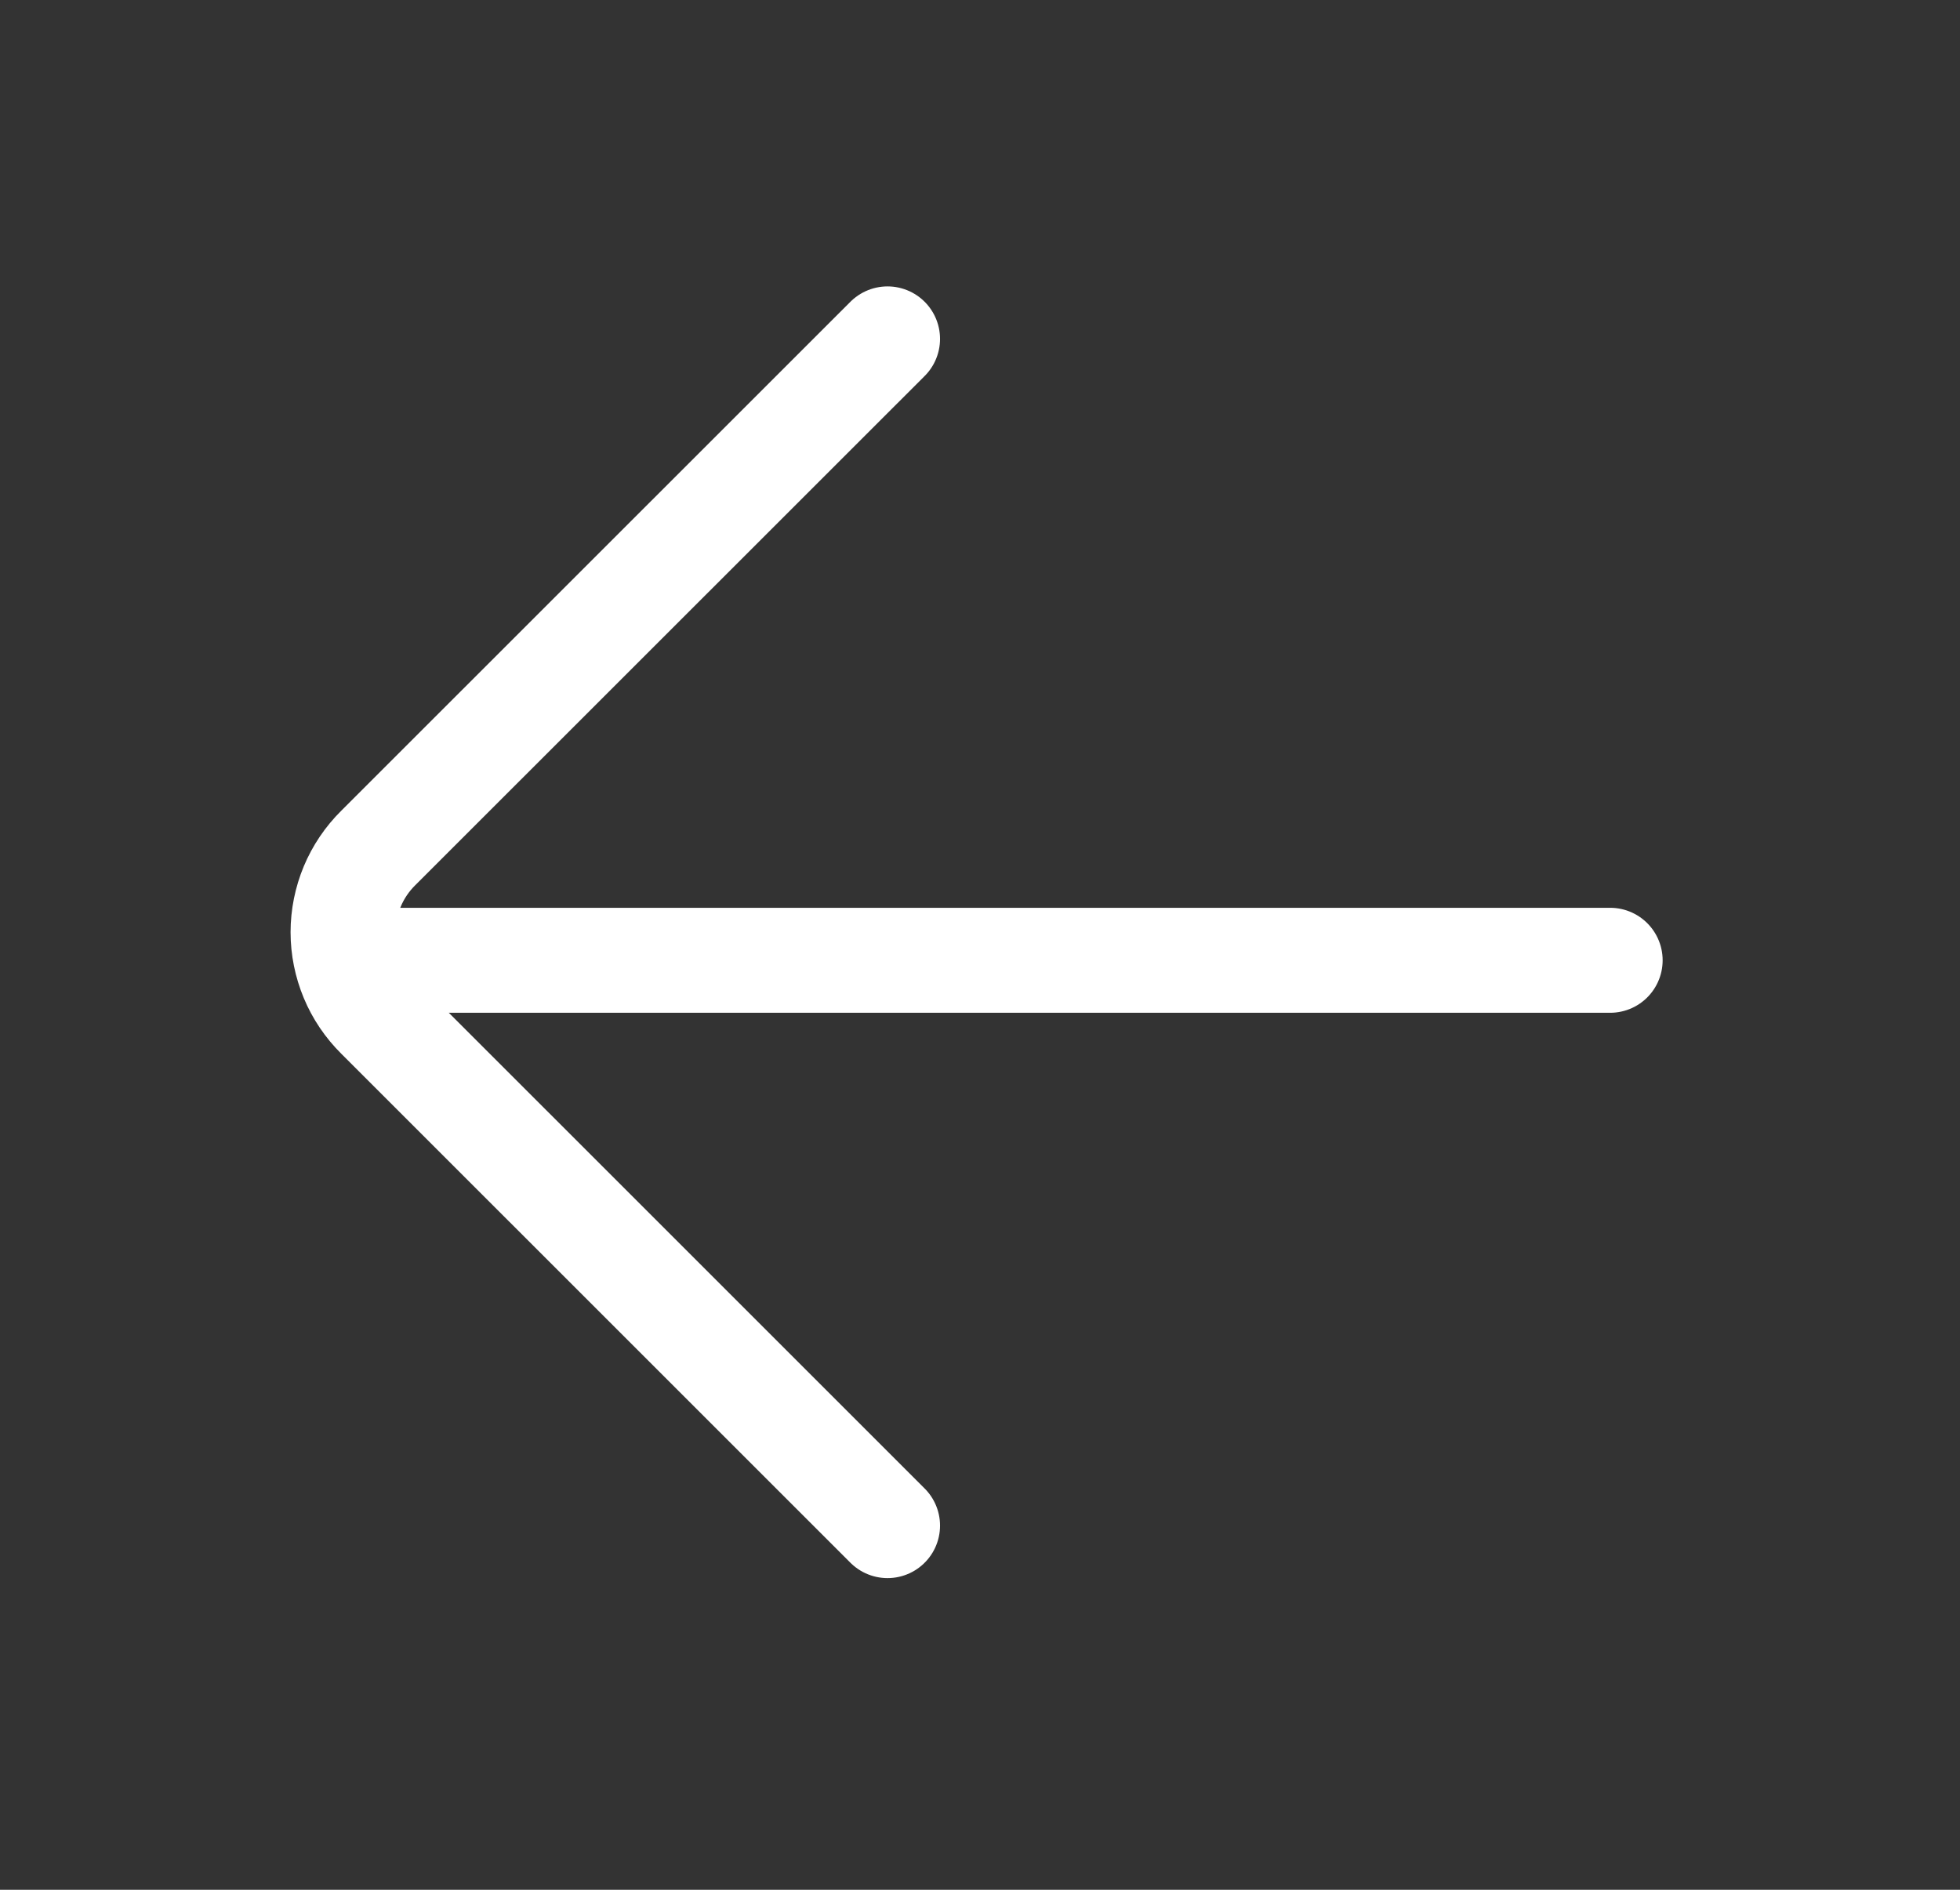
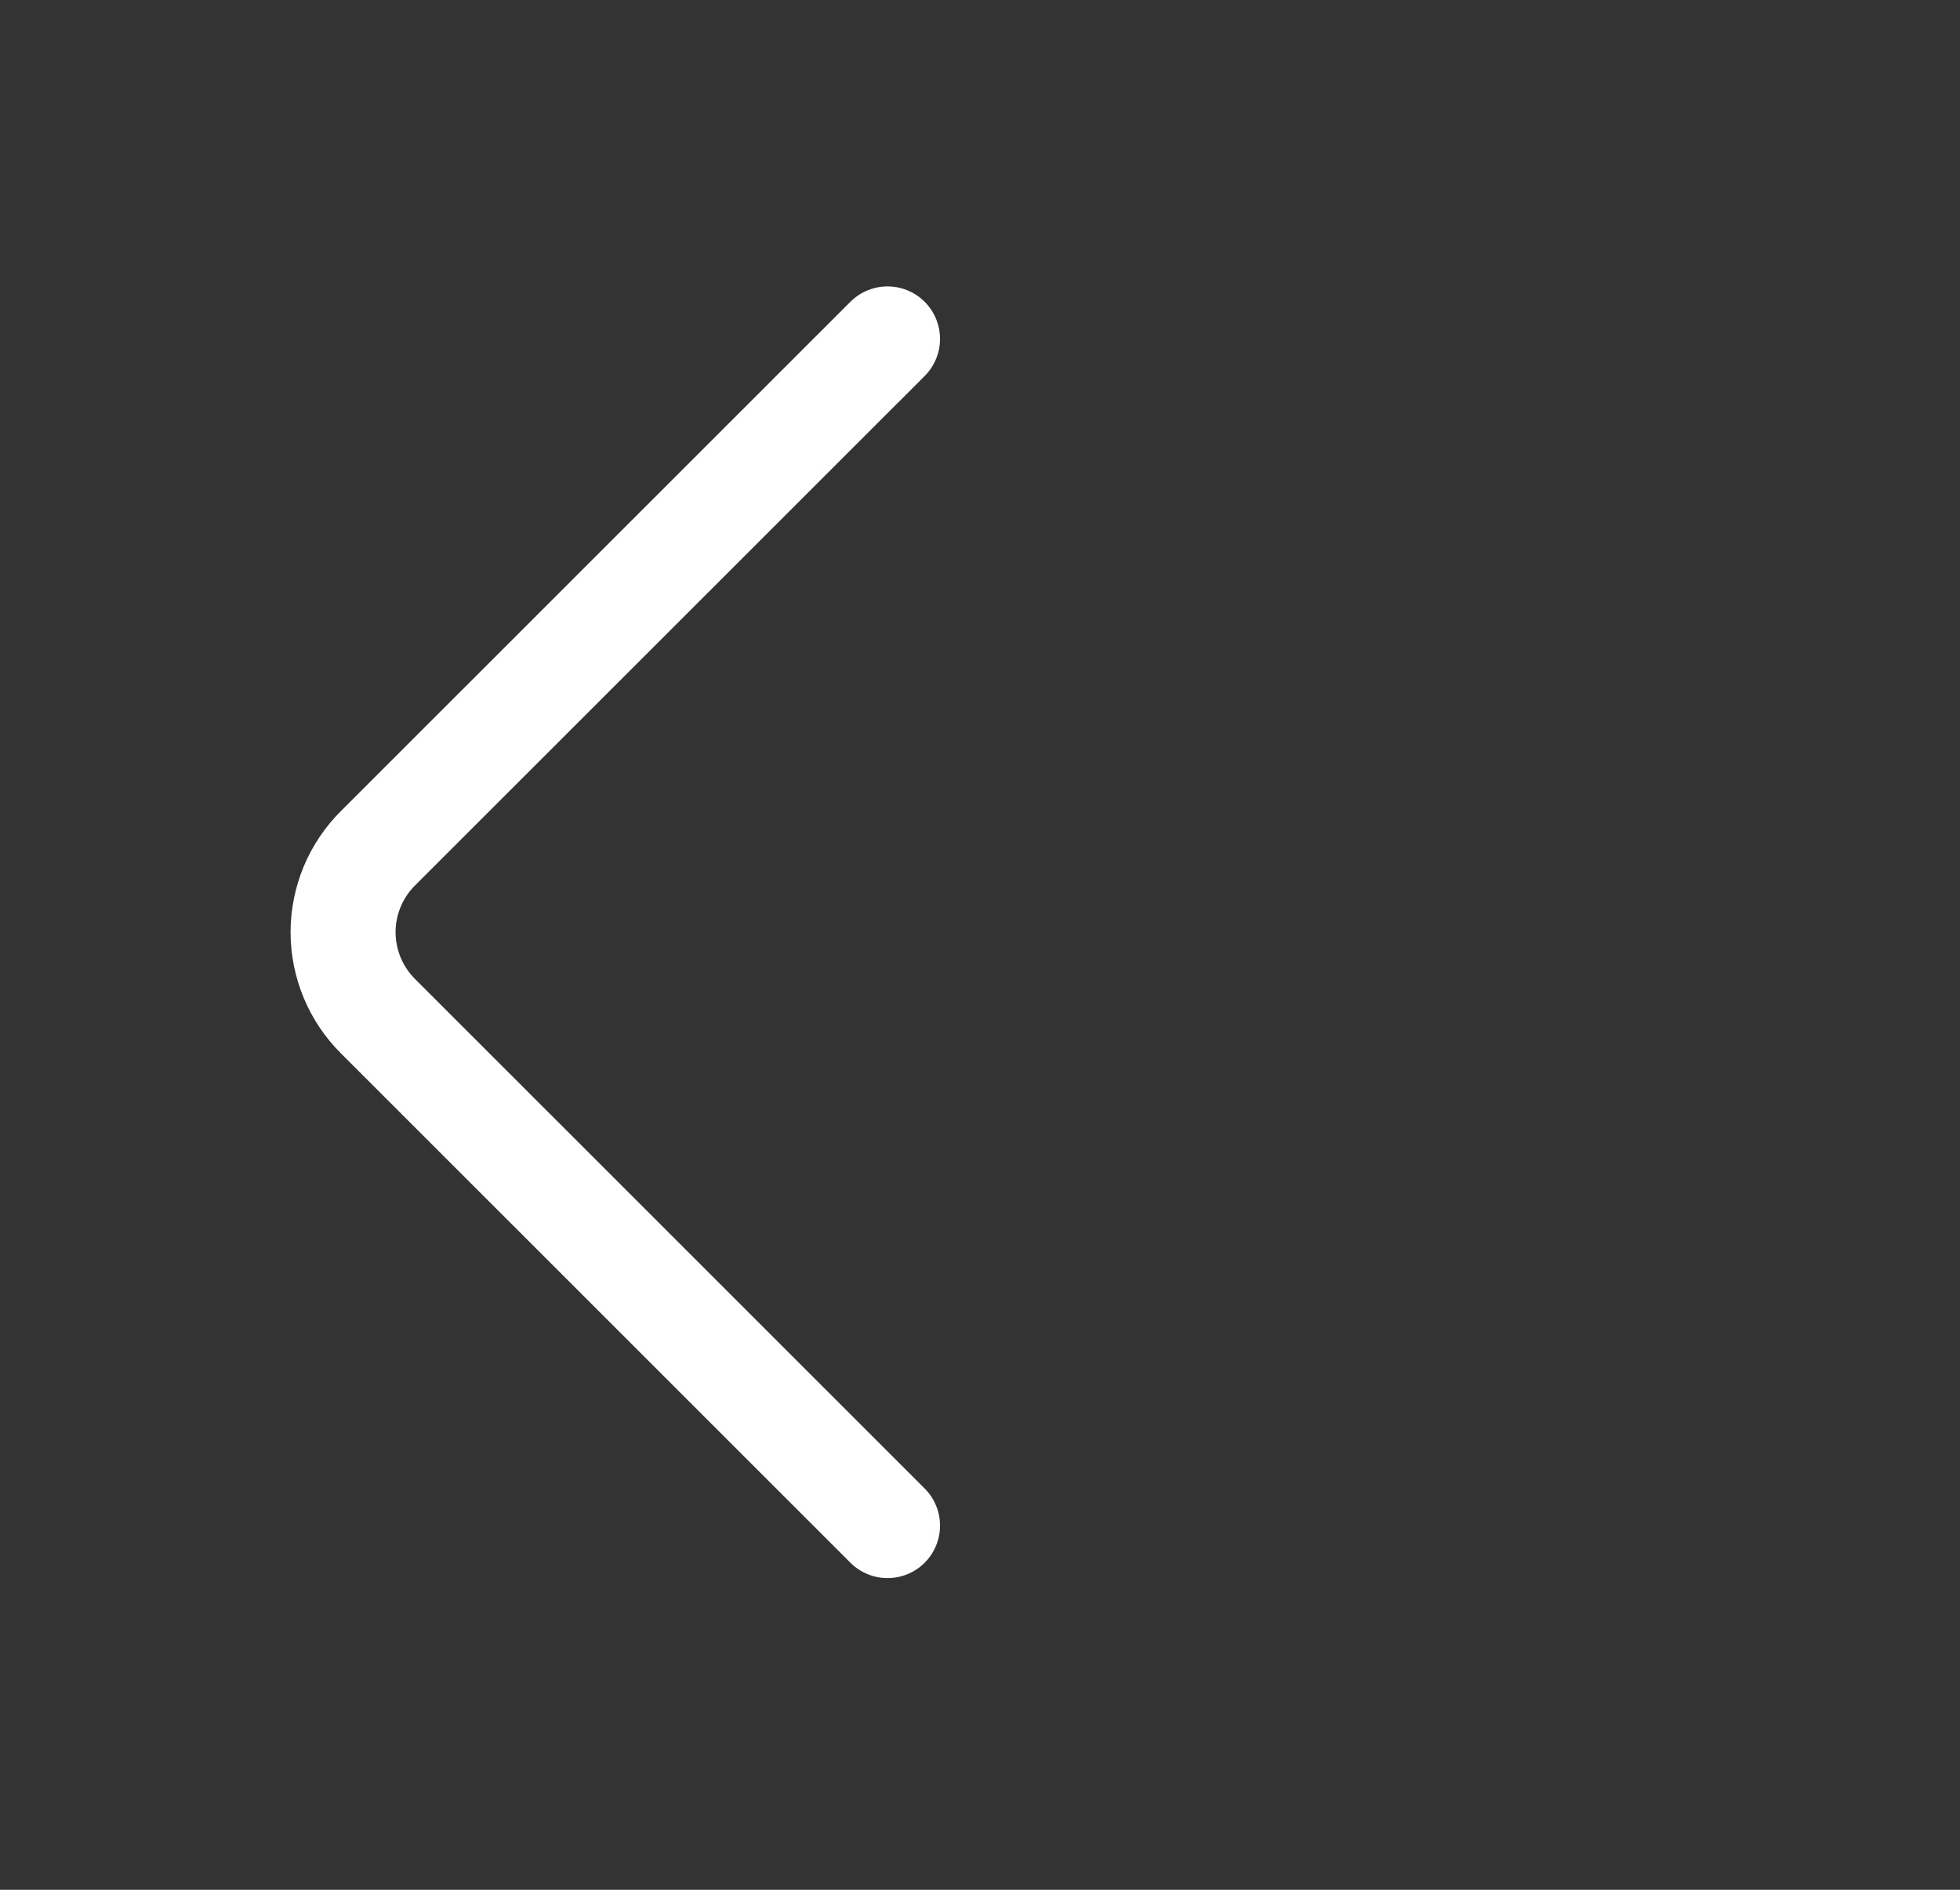
<svg xmlns="http://www.w3.org/2000/svg" width="28" height="27" viewBox="0 0 28 27" fill="none">
  <rect x="0" y="0" width="28" height="27" fill="#333333" stroke="none" />
-   <path d="M5.295 13.72L23.002 13.72" stroke="white" stroke-width="1.5" stroke-miterlimit="10" stroke-linecap="round" />
  <path d="M12.679 4.842L5.404 12.115C5.245 12.272 5.118 12.46 5.032 12.666C4.946 12.873 4.901 13.095 4.901 13.319C4.901 13.543 4.946 13.764 5.032 13.971C5.118 14.178 5.245 14.365 5.404 14.523L12.679 21.797" stroke="white" stroke-width="1.5" stroke-linecap="round" stroke-linejoin="round" />
</svg>